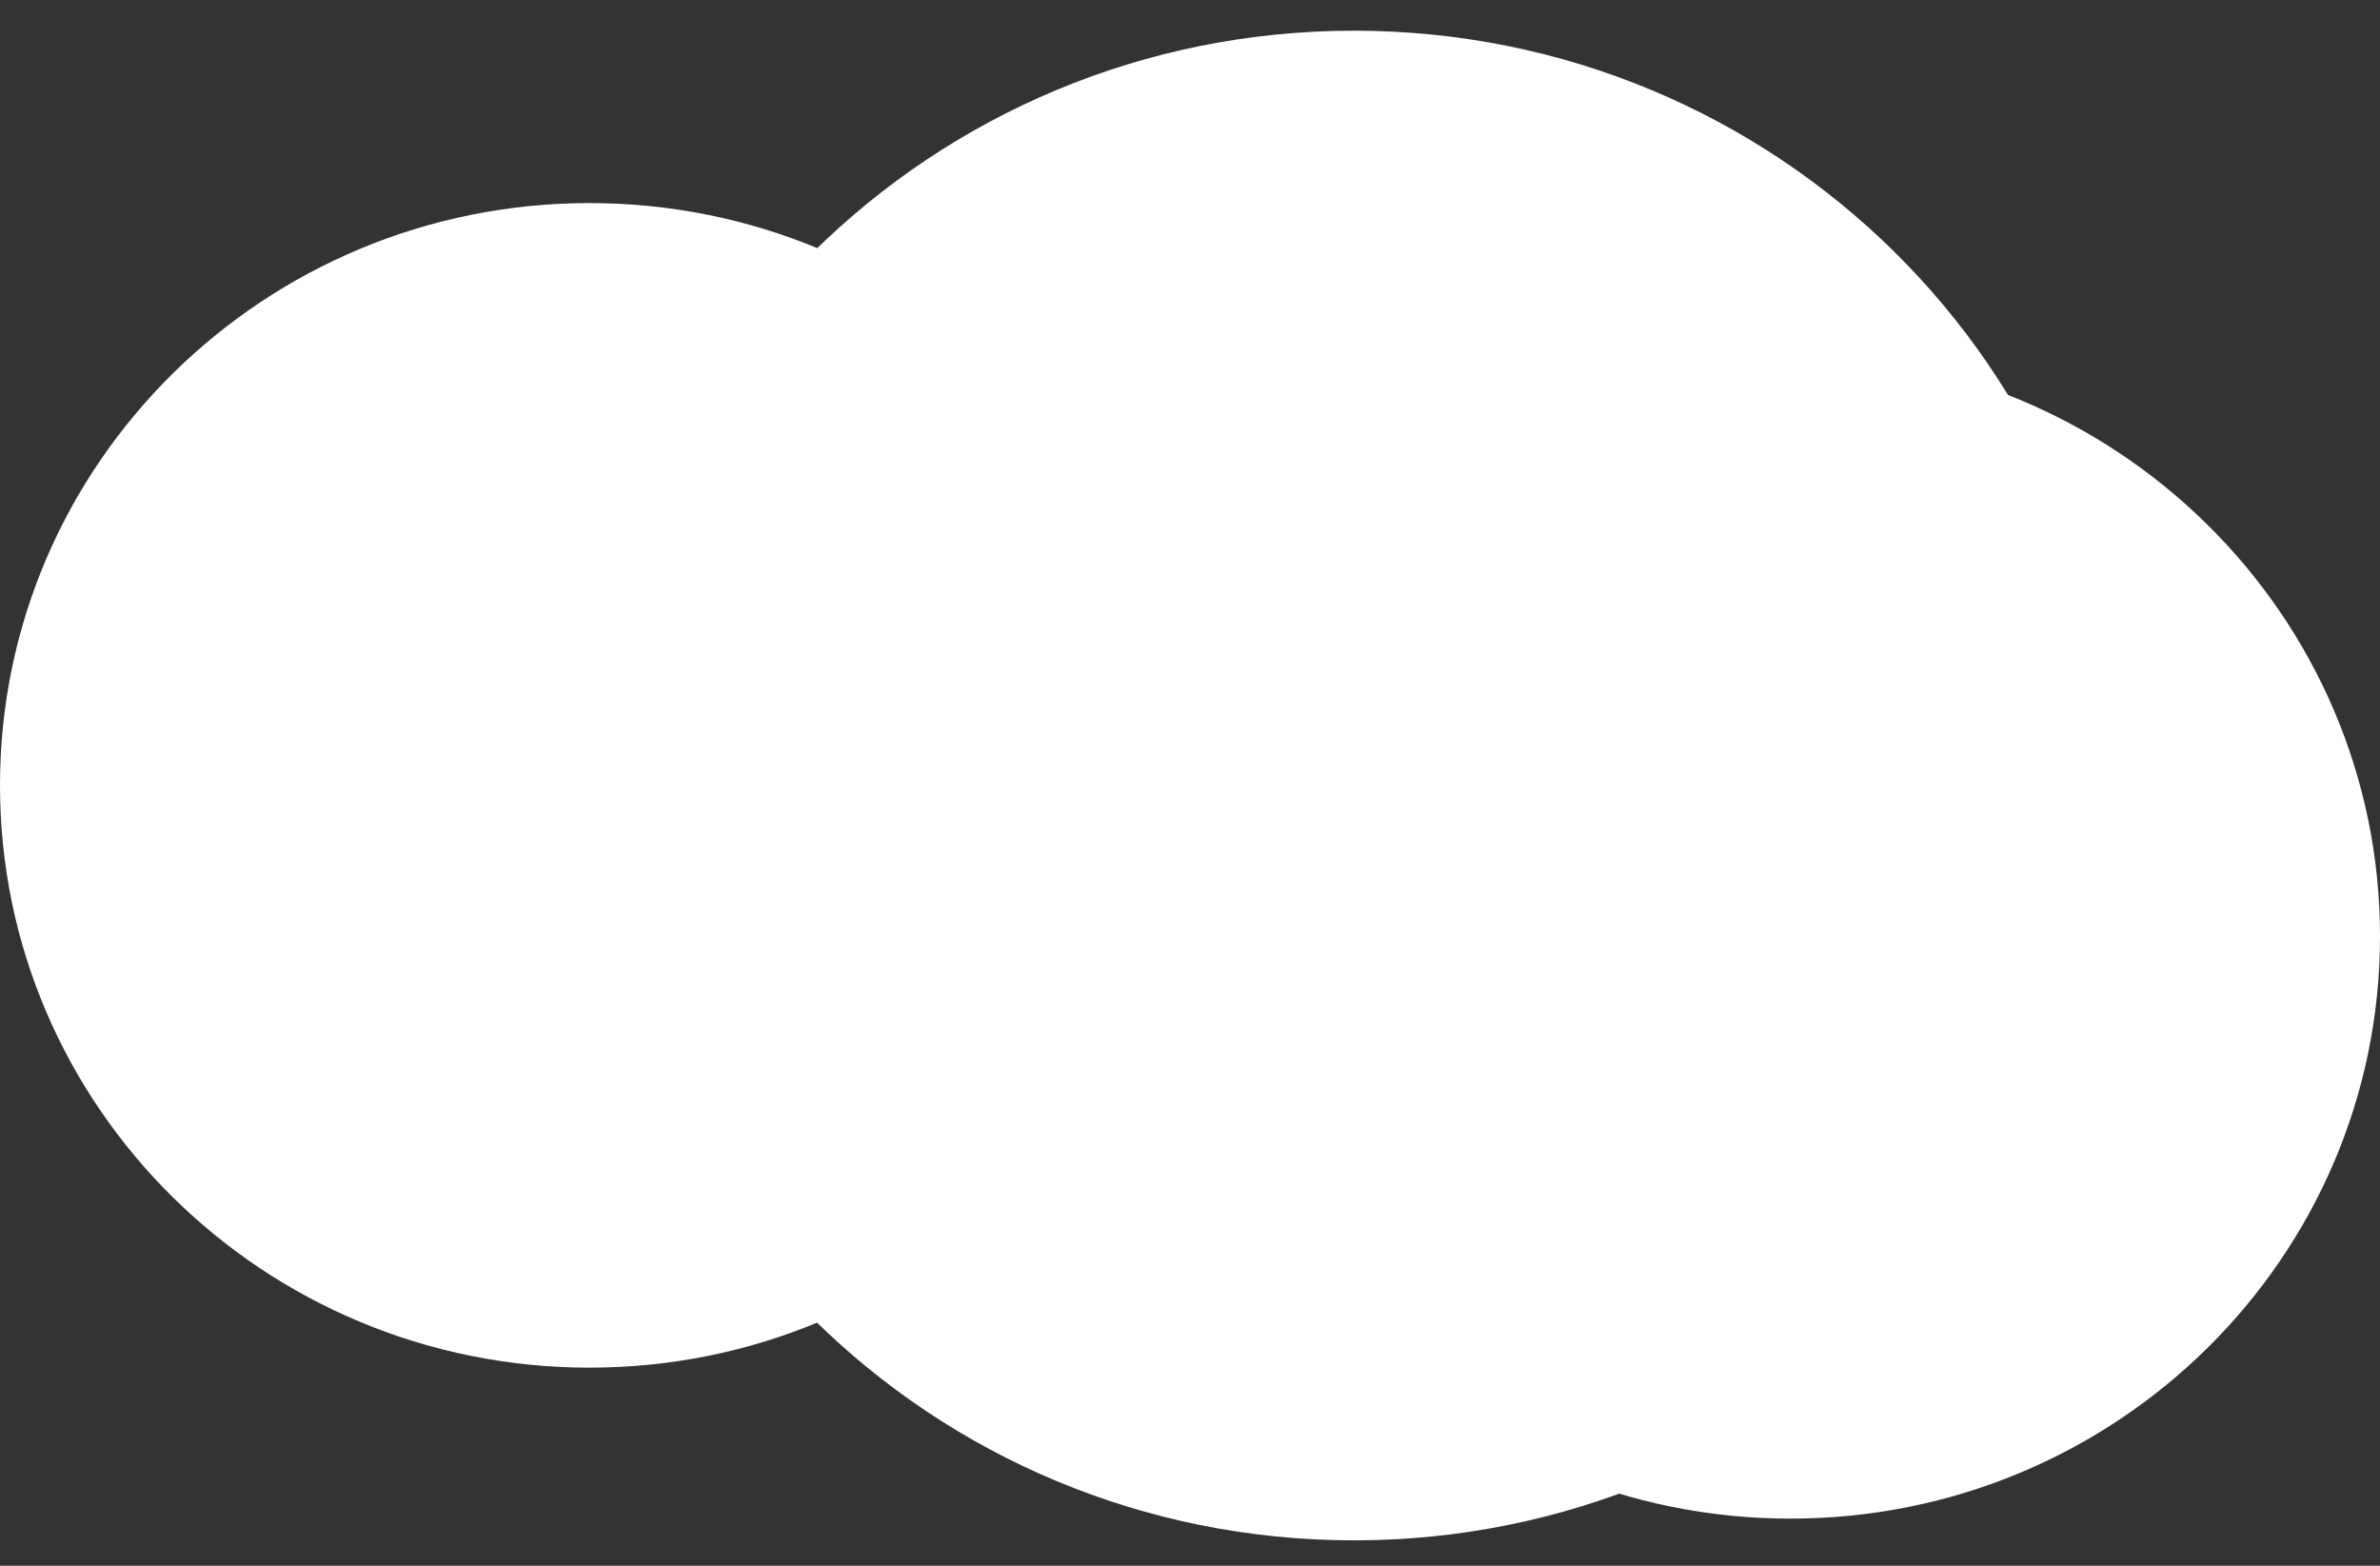
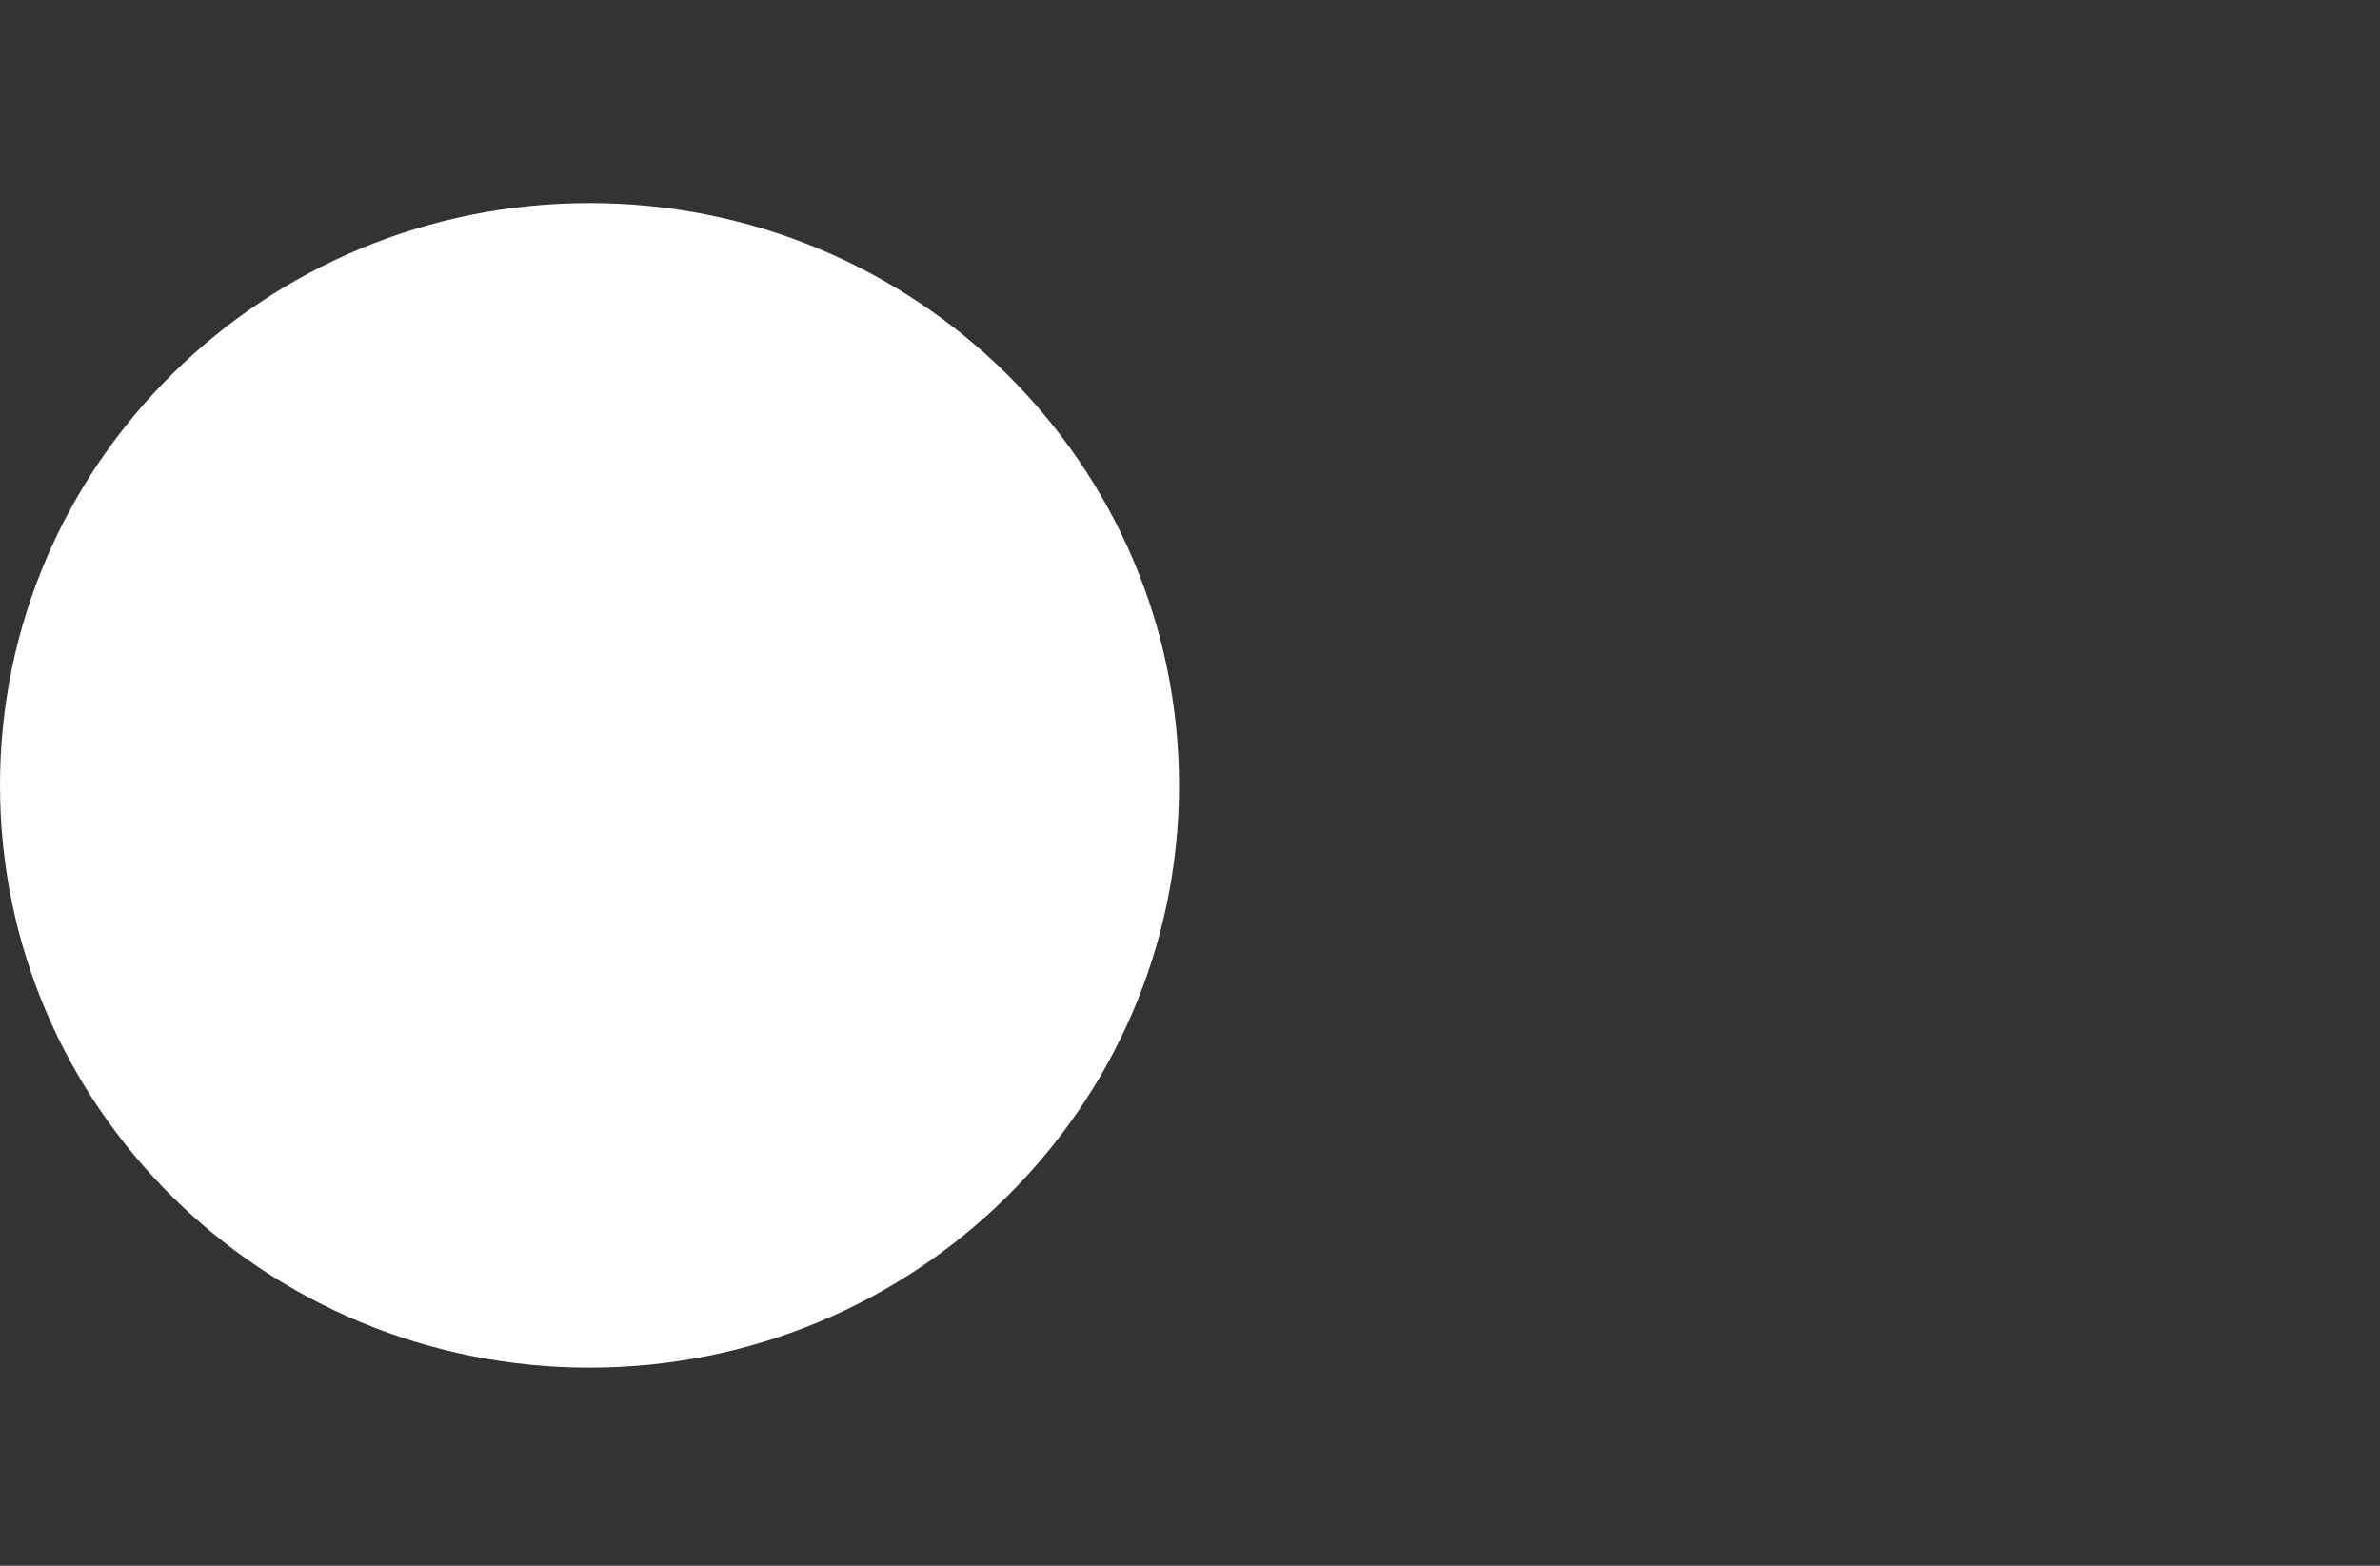
<svg xmlns="http://www.w3.org/2000/svg" width="76" height="50" viewBox="0 0 76 50" fill="none">
  <rect x="0" y="0" width="76" height="50" fill="#333333" stroke="none" />
-   <path d="M43.235 49.189C56.712 49.189 67.638 38.397 67.638 25.085C67.638 11.772 56.712 0.98 43.235 0.98C29.758 0.98 18.832 11.772 18.832 25.085C18.832 38.397 29.758 49.189 43.235 49.189Z" fill="white" />
-   <path d="M57.175 48.495C67.571 48.495 76 40.17 76 29.9C76 19.631 67.571 11.306 57.175 11.306C46.778 11.306 38.35 19.631 38.35 29.9C38.35 40.17 46.778 48.495 57.175 48.495Z" fill="white" />
  <path d="M18.825 43.674C29.222 43.674 37.65 35.349 37.65 25.08C37.65 14.81 29.222 6.485 18.825 6.485C8.428 6.485 0 14.81 0 25.08C0 35.349 8.428 43.674 18.825 43.674Z" fill="white" />
</svg>